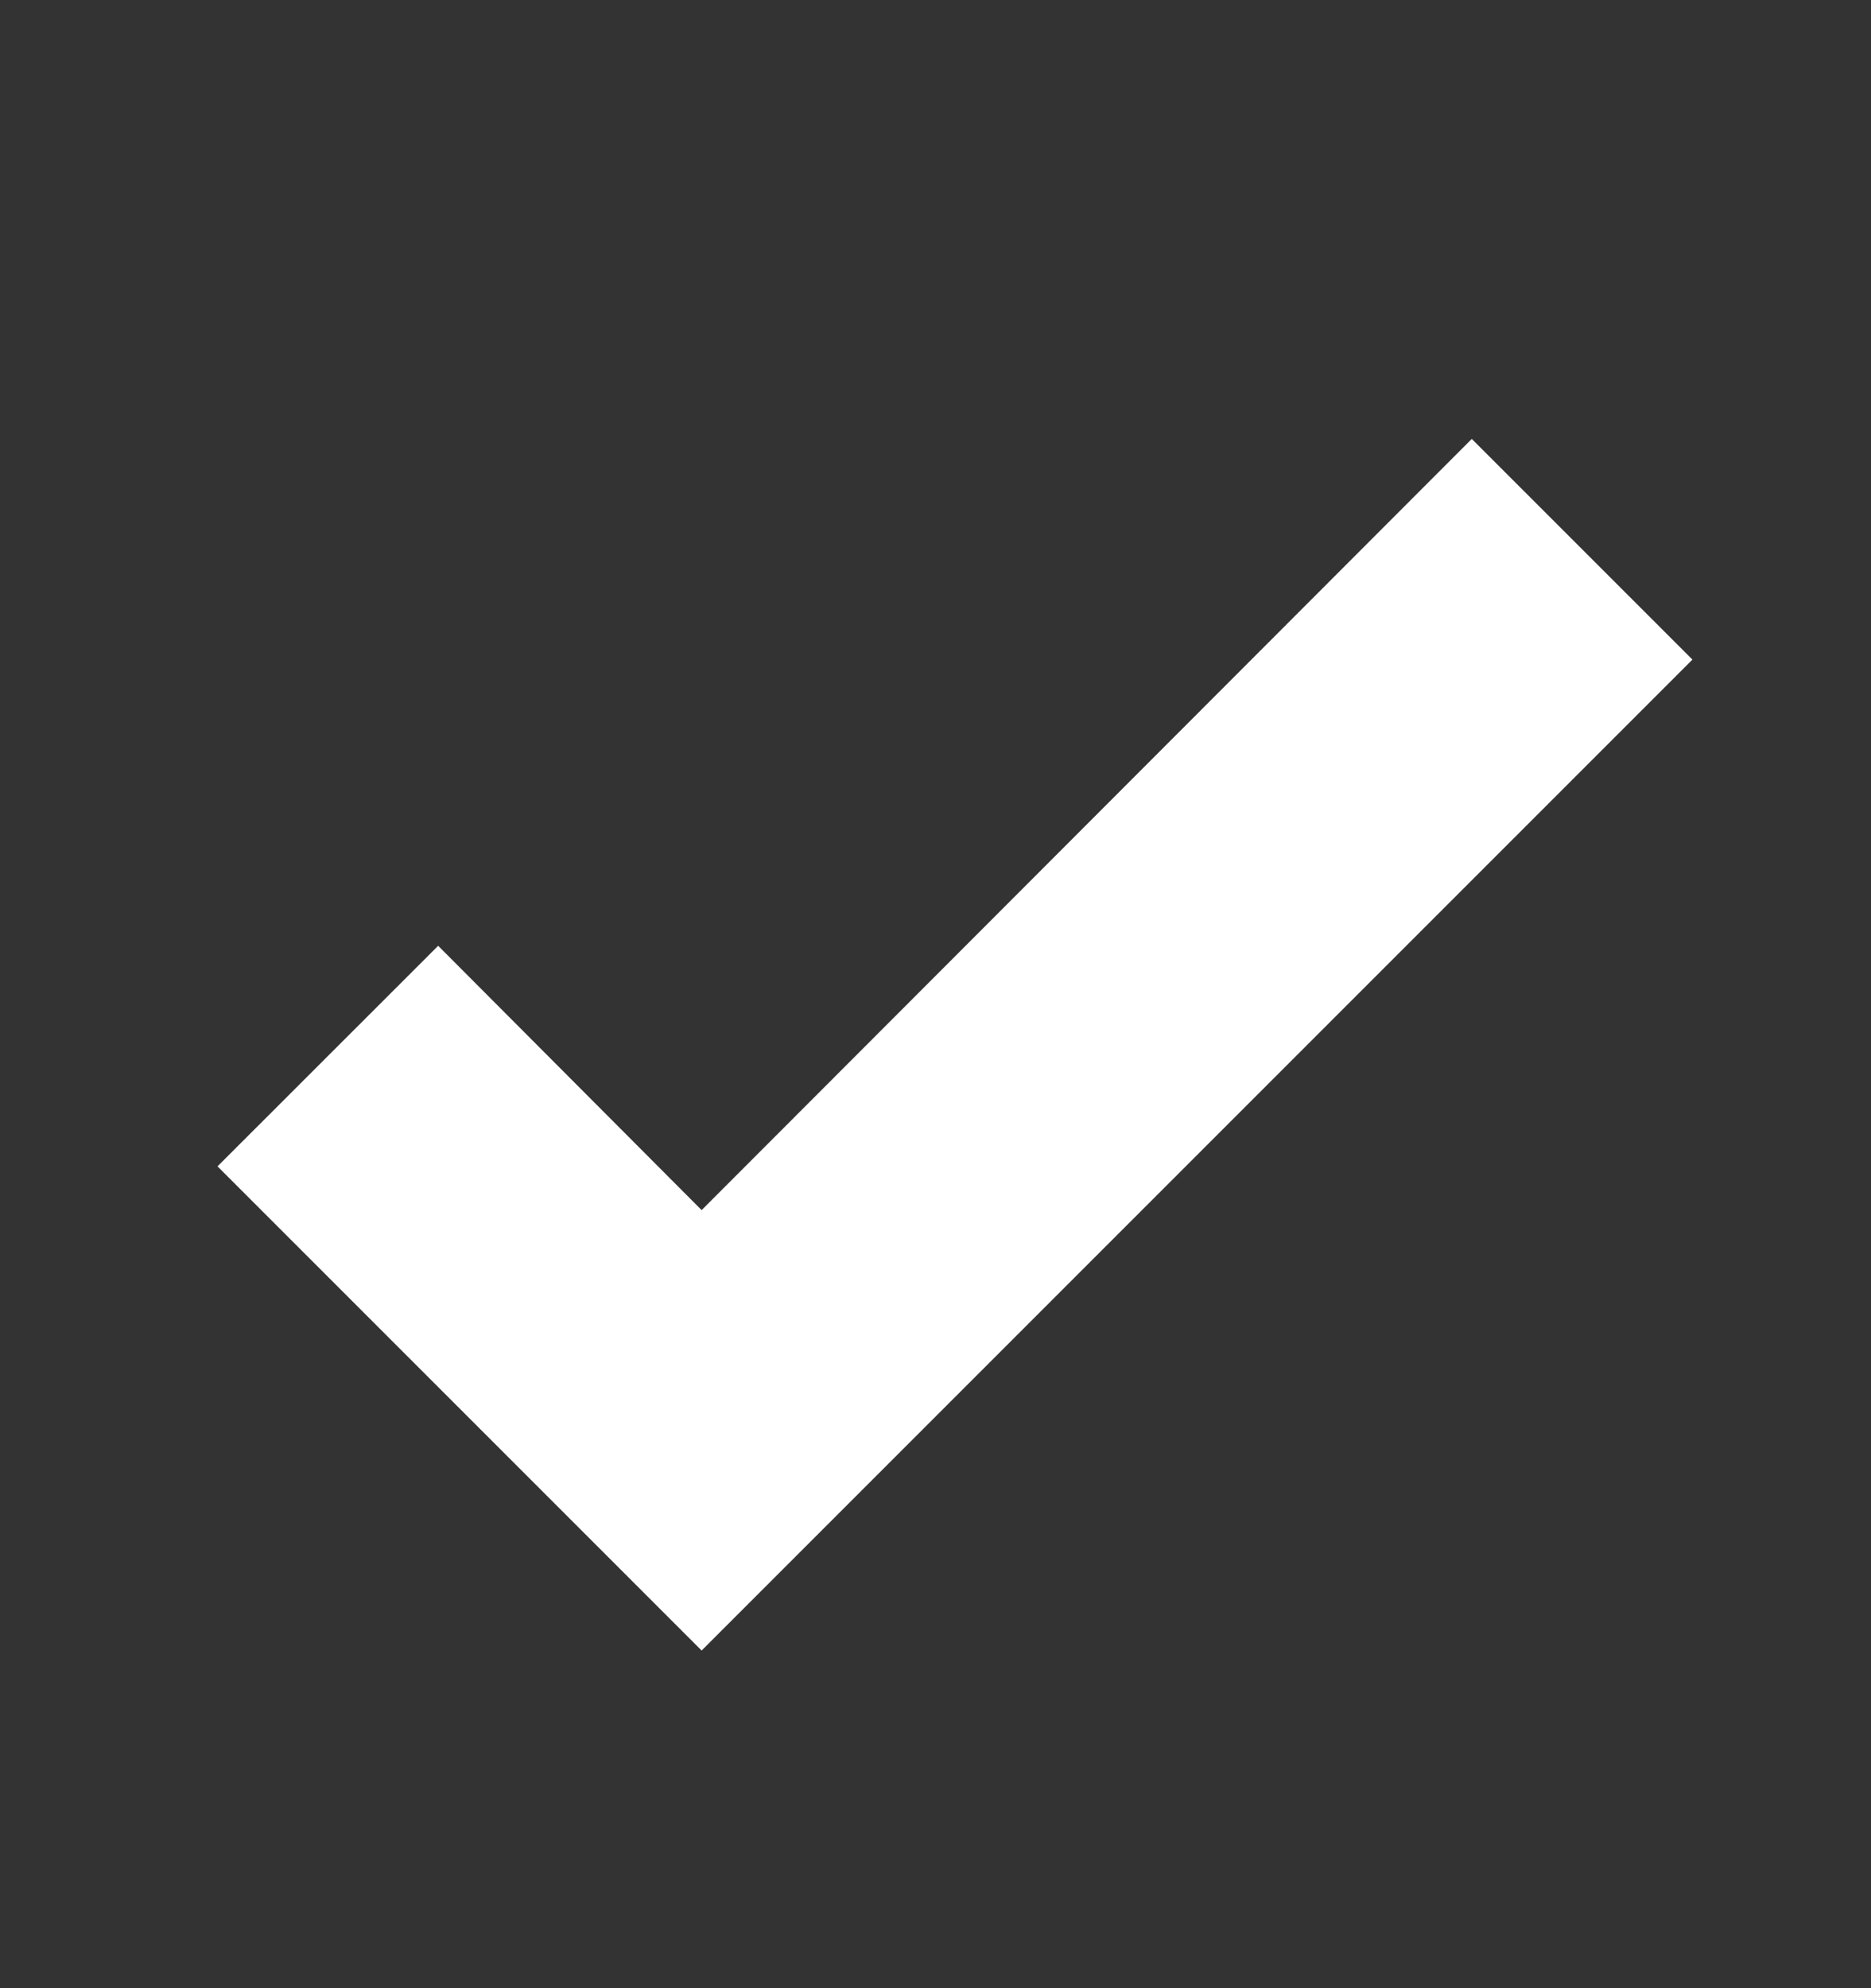
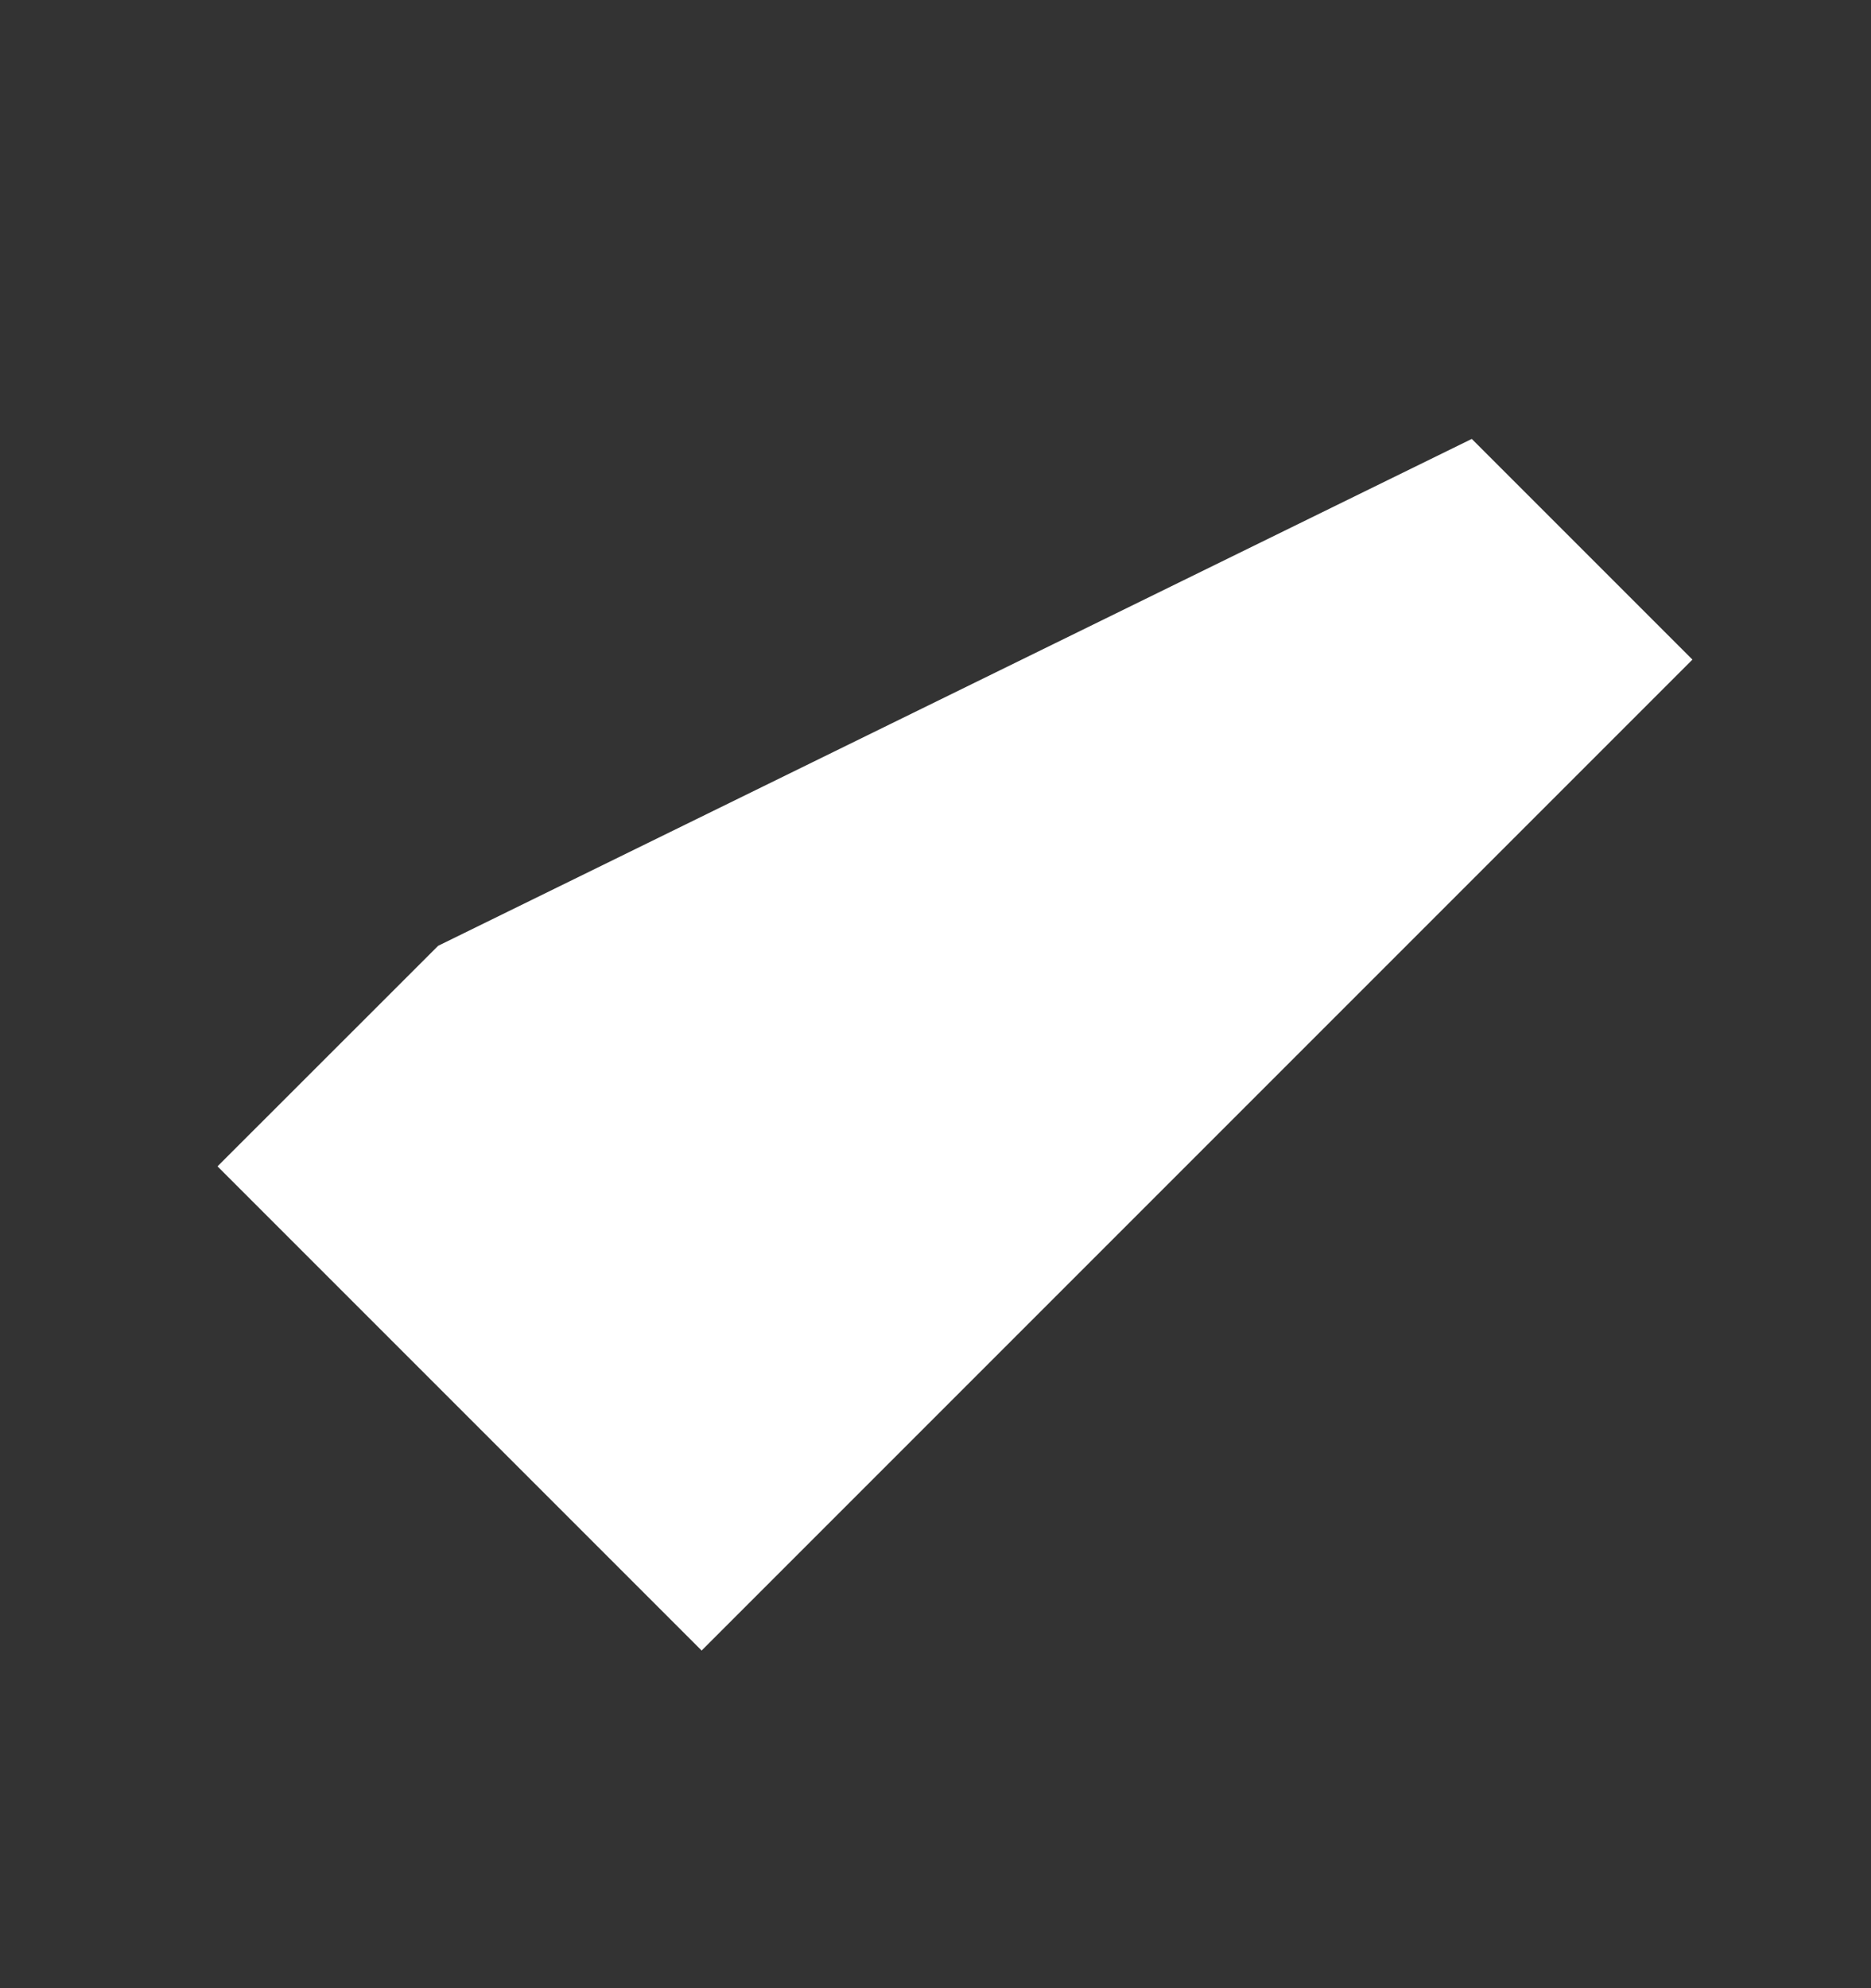
<svg xmlns="http://www.w3.org/2000/svg" width="16" height="17" viewBox="0 0 16 17" fill="none">
  <rect x="0" y="0" width="16" height="17" fill="#333333" stroke="none" />
-   <path d="M6 14.113L1.86 9.973L3.747 8.087L6 10.347L12.586 3.753L14.473 5.64L6 14.113Z" fill="white" />
+   <path d="M6 14.113L1.86 9.973L3.747 8.087L12.586 3.753L14.473 5.64L6 14.113Z" fill="white" />
</svg>